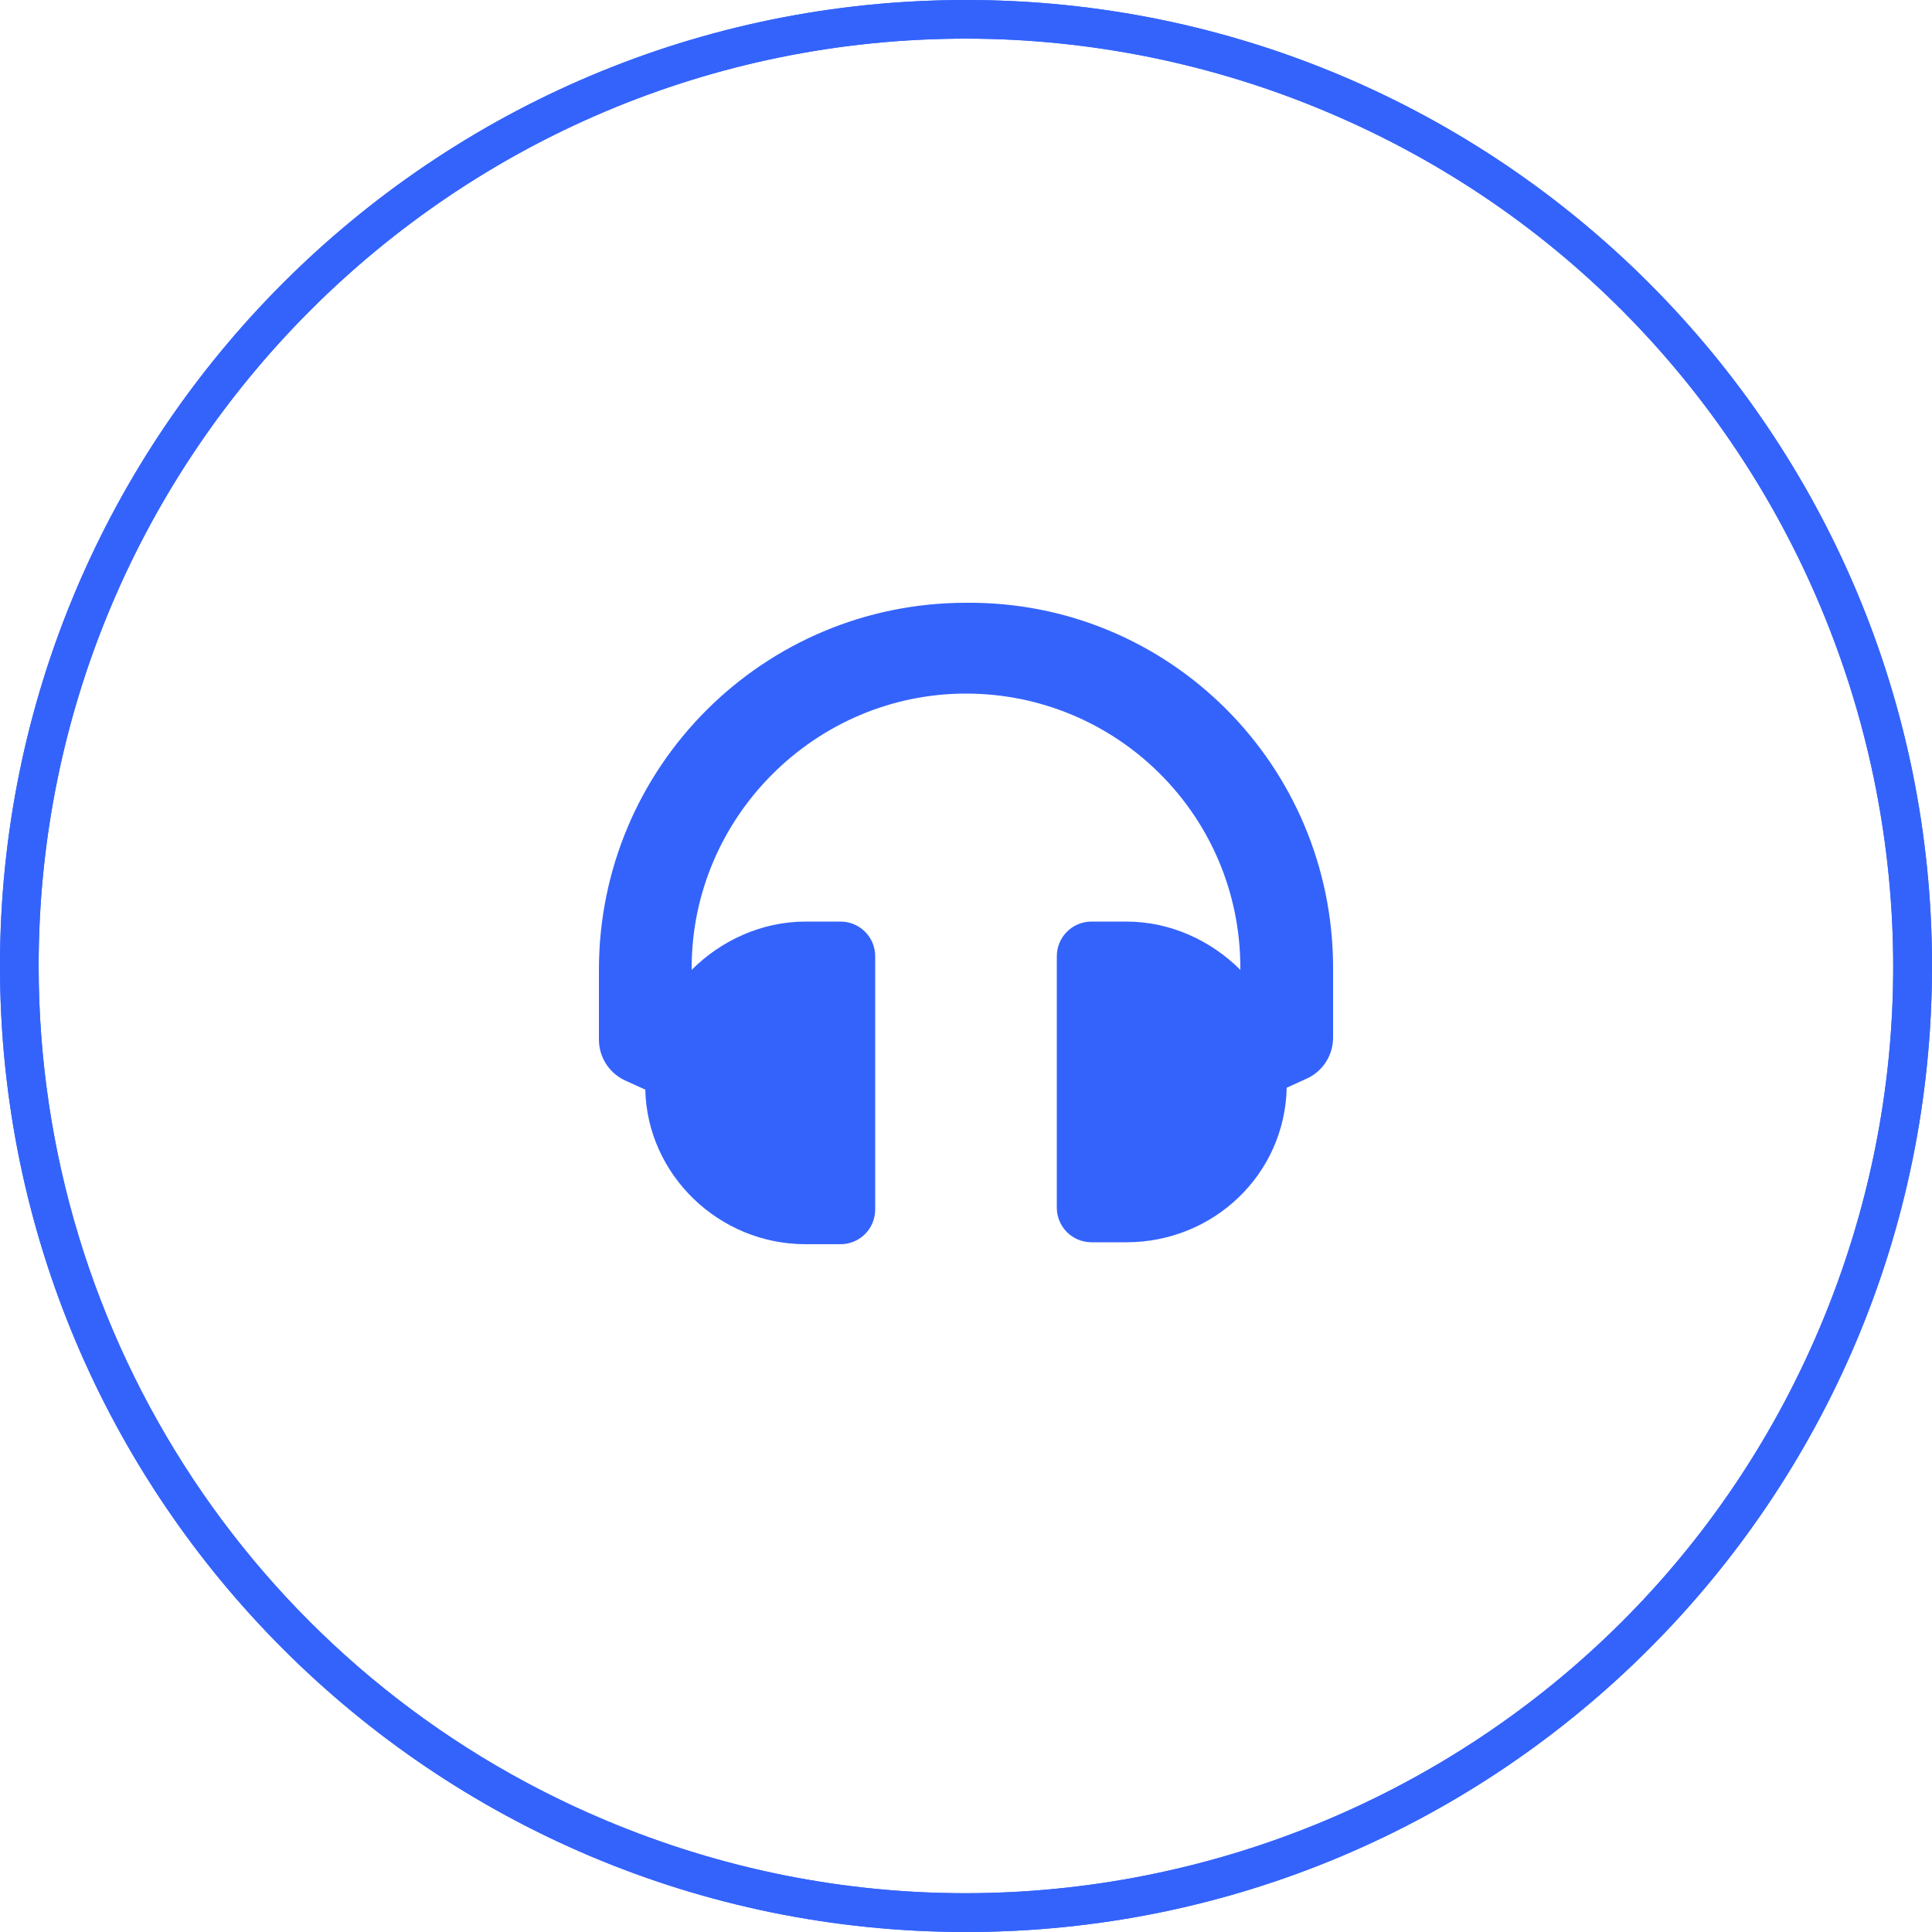
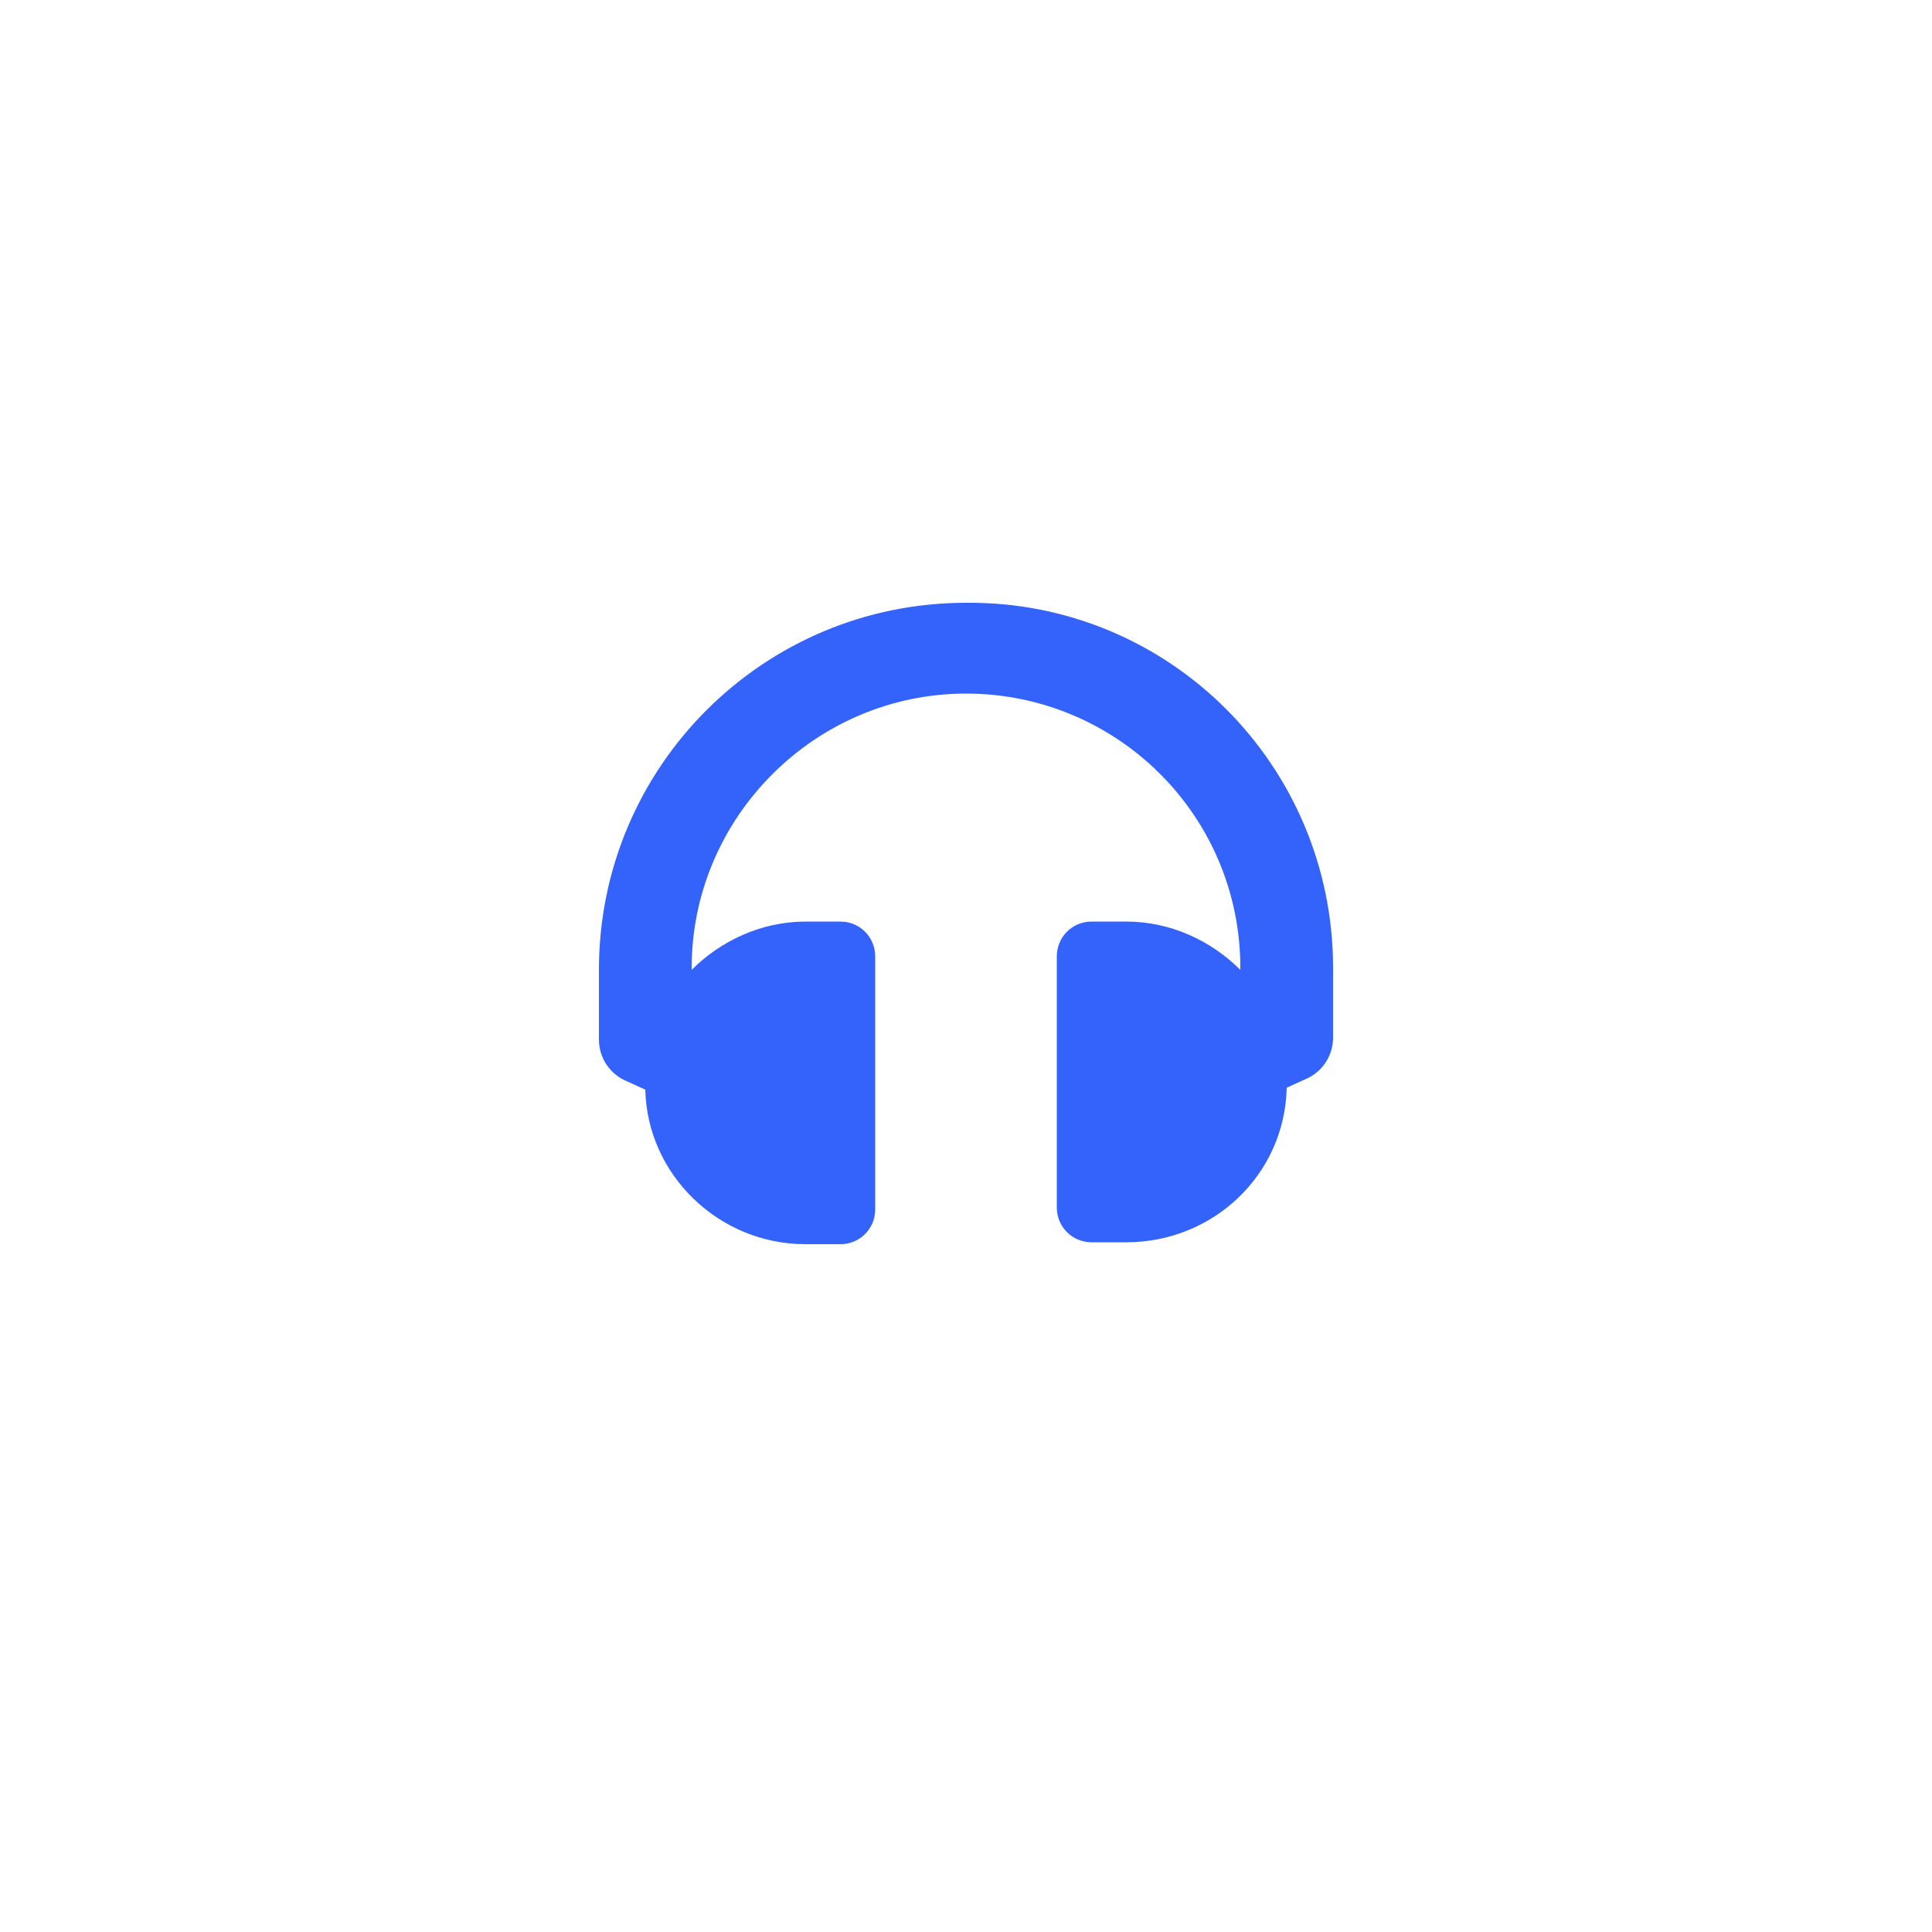
<svg xmlns="http://www.w3.org/2000/svg" version="1.1" id="Calque_1" x="0px" y="0px" viewBox="0 0 100 100" style="enable-background:new 0 0 100 100;" xml:space="preserve">
  <style type="text/css">
	.st0{fill:#3463FC;}
	.st1{enable-background:new    ;}
</style>
-   <path class="st0" d="M50,2C23.5,2,2,23.5,2,50c0,19.3,11.5,36.7,29.3,44.2c24.4,10.3,52.6-1.1,62.9-25.5S93.1,16.1,68.7,5.8  C62.8,3.3,56.4,2,50,2 M50,0c27.6,0,50,22.4,50,50s-22.4,50-50,50S0,77.6,0,50S22.4,0,50,0z" />
-   <path class="st0" d="M50,2C23.5,2,2,23.5,2,50c0,19.3,11.5,36.7,29.3,44.2c24.4,10.3,52.6-1.1,62.9-25.5S93.1,16.1,68.7,5.8  C62.8,3.3,56.4,2,50,2 M50,0c27.6,0,50,22.4,50,50s-22.4,50-50,50S0,77.6,0,50S22.4,0,50,0z" />
  <g class="st1">
    <path class="st0" d="M69,50.1v3.6c0,0.9-0.5,1.7-1.3,2.1l-1.1,0.5c-0.1,4.5-3.8,8-8.3,8h-1.8c-1,0-1.8-0.8-1.8-1.8V49.5   c0-1,0.8-1.8,1.8-1.8h1.8c2.3,0,4.4,1,5.9,2.5v-0.1c0-7.9-6.4-14.2-14.2-14.2s-14.2,6.4-14.2,14.2v0.1c1.5-1.5,3.6-2.5,5.9-2.5h1.8   c1,0,1.8,0.8,1.8,1.8v13.1c0,1-0.8,1.8-1.8,1.8h-1.8c-4.5,0-8.2-3.6-8.3-8l-1.1-0.5c-0.8-0.4-1.3-1.2-1.3-2.1v-3.6   c0-10.5,8.5-19,19-19C60.5,31.1,69,39.6,69,50.1z" />
  </g>
</svg>